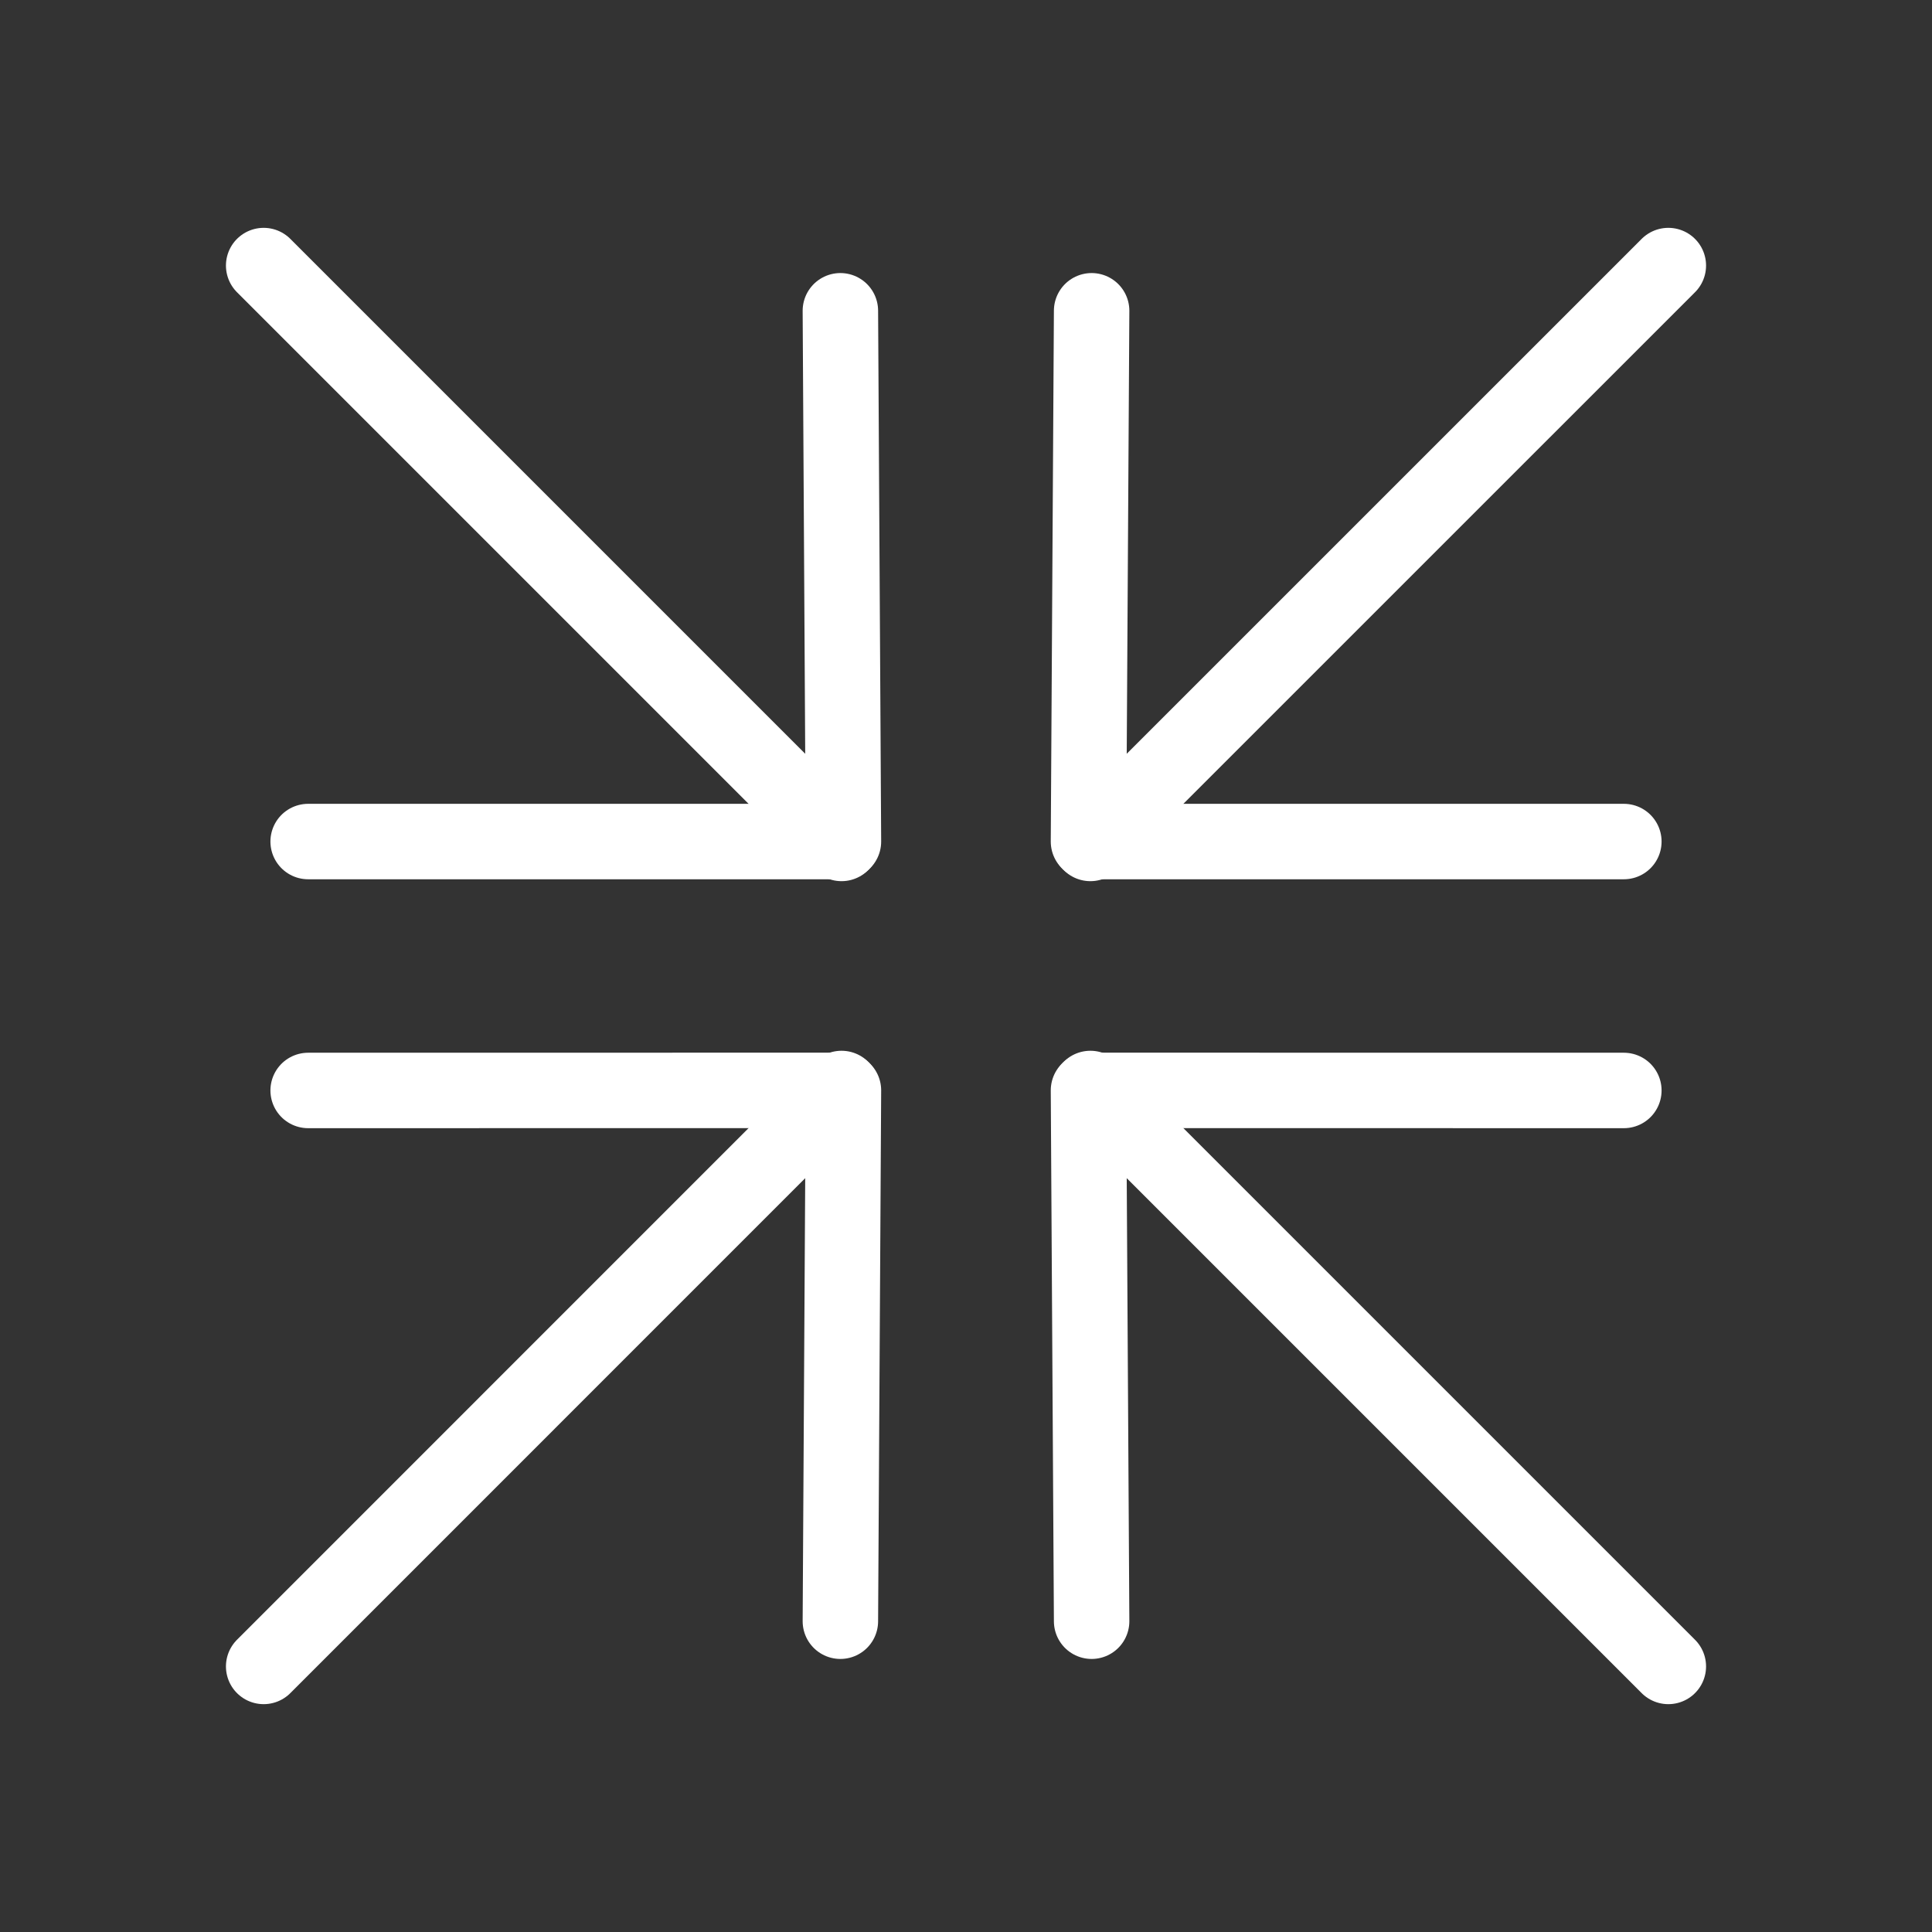
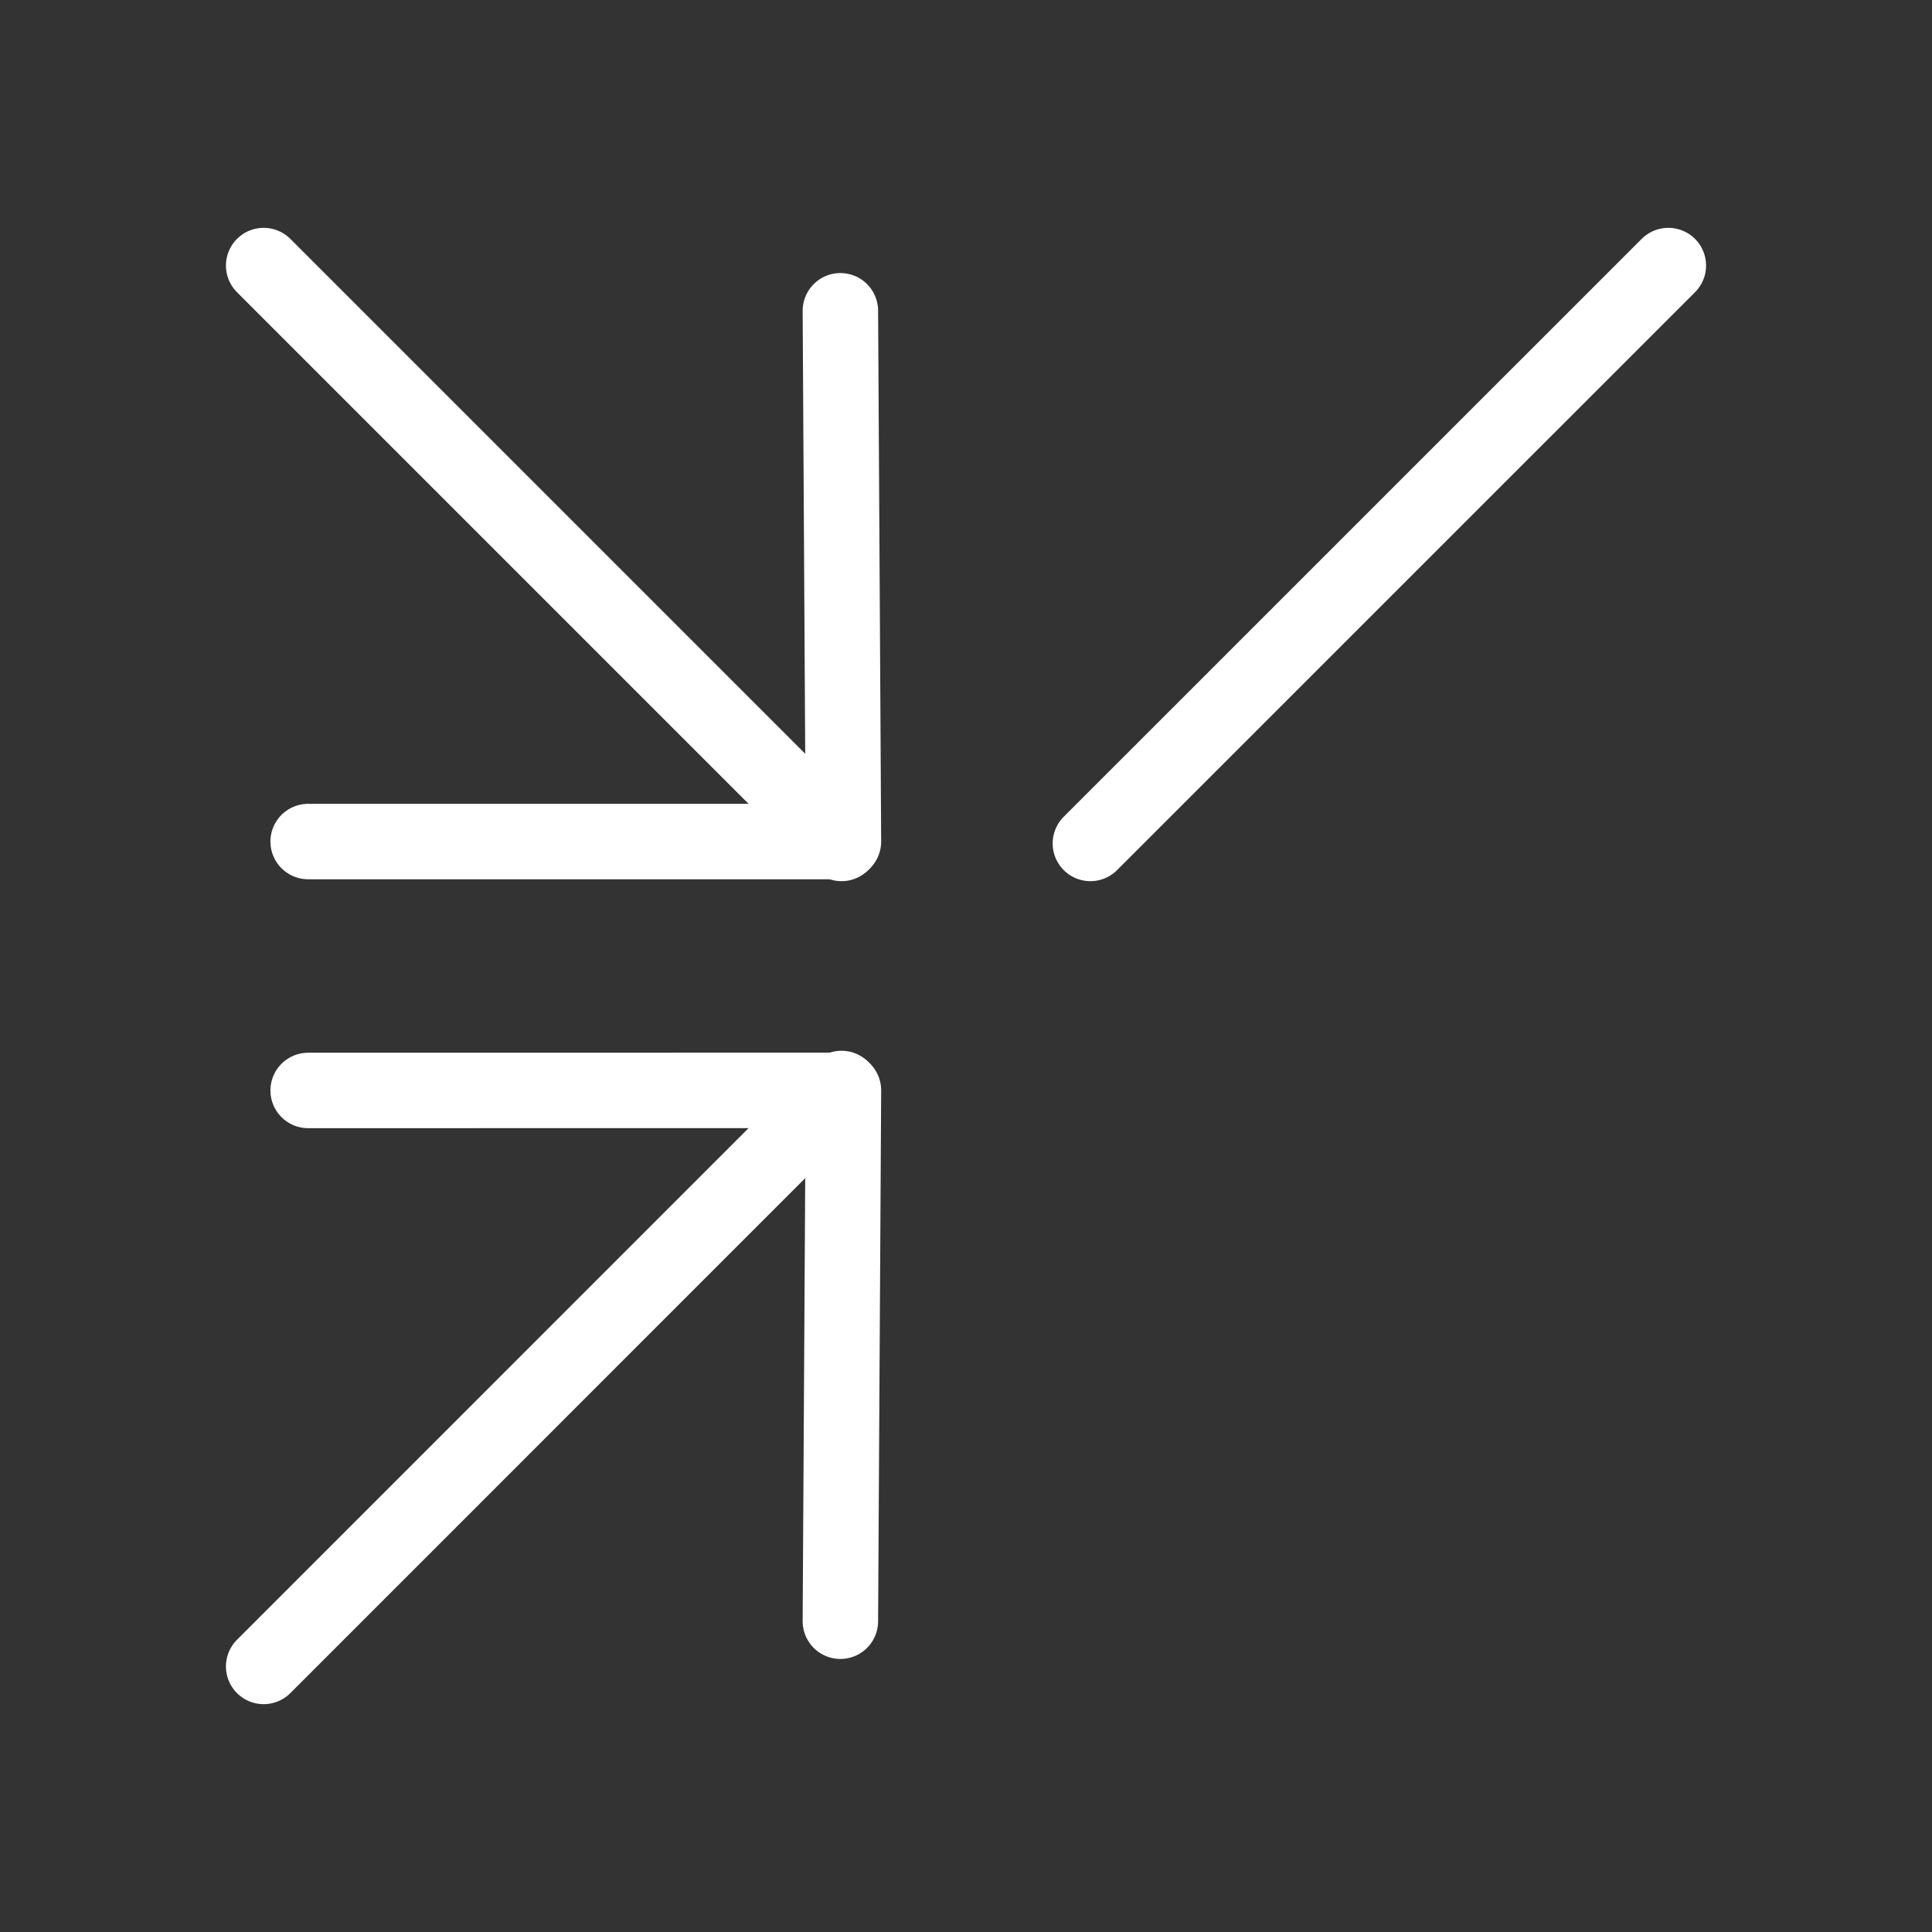
<svg xmlns="http://www.w3.org/2000/svg" xml:space="preserve" width="22.578mm" height="22.578mm" version="1.1" style="shape-rendering:geometricPrecision; text-rendering:geometricPrecision; image-rendering:optimizeQuality; fill-rule:evenodd; clip-rule:evenodd" viewBox="0 0 264.52 264.52">
  <rect x="0" y="0" width="264.52" height="264.52" fill="#333333" stroke="none" />
  <defs>
    <style type="text/css">
   
    .str0 {stroke:white;stroke-width:10.33;stroke-linecap:round;stroke-linejoin:round;stroke-miterlimit:22.926}
    .fil0 {fill:none}
   
  </style>
  </defs>
  <g id="Layer_x0020_1">
    <g id="_2103768660240">
      <g>
        <g>
          <g>
            <rect class="fil0" x="-0" y="-0" width="264.52" height="264.52" />
-             <rect class="fil0" x="16.53" y="16.53" width="231.45" height="231.45" rx="115.73" ry="115.73" />
            <rect class="fil0" x="16.53" y="16.53" width="231.45" height="231.45" />
            <rect class="fil0" x="33.06" y="33.06" width="198.39" height="198.39" />
            <line class="fil0" x1="264.52" y1="0" x2="-0" y2="264.52" />
            <line class="fil0" x1="-0" y1="0" x2="264.52" y2="264.52" />
-             <rect class="fil0" x="70.26" y="70.26" width="123.99" height="123.99" rx="62" ry="62" />
          </g>
        </g>
      </g>
      <g>
        <g>
          <polyline class="fil0 str0" points="115.06,42.55 115.48,115.22 42.19,115.22 " />
          <line class="fil0 str0" x1="36.1" y1="36.36" x2="115.22" y2="115.48" />
        </g>
        <g>
-           <polyline class="fil0 str0" points="149.46,42.55 149.03,115.22 222.33,115.22 " />
          <line class="fil0 str0" x1="228.42" y1="36.36" x2="149.29" y2="115.48" />
        </g>
        <g>
          <polyline class="fil0 str0" points="115.06,221.97 115.48,149.29 42.19,149.3 " />
          <line class="fil0 str0" x1="36.1" y1="228.16" x2="115.22" y2="149.03" />
        </g>
        <g>
-           <polyline class="fil0 str0" points="149.46,221.97 149.03,149.29 222.33,149.3 " />
-           <line class="fil0 str0" x1="228.42" y1="228.16" x2="149.29" y2="149.03" />
-         </g>
+           </g>
      </g>
    </g>
  </g>
</svg>